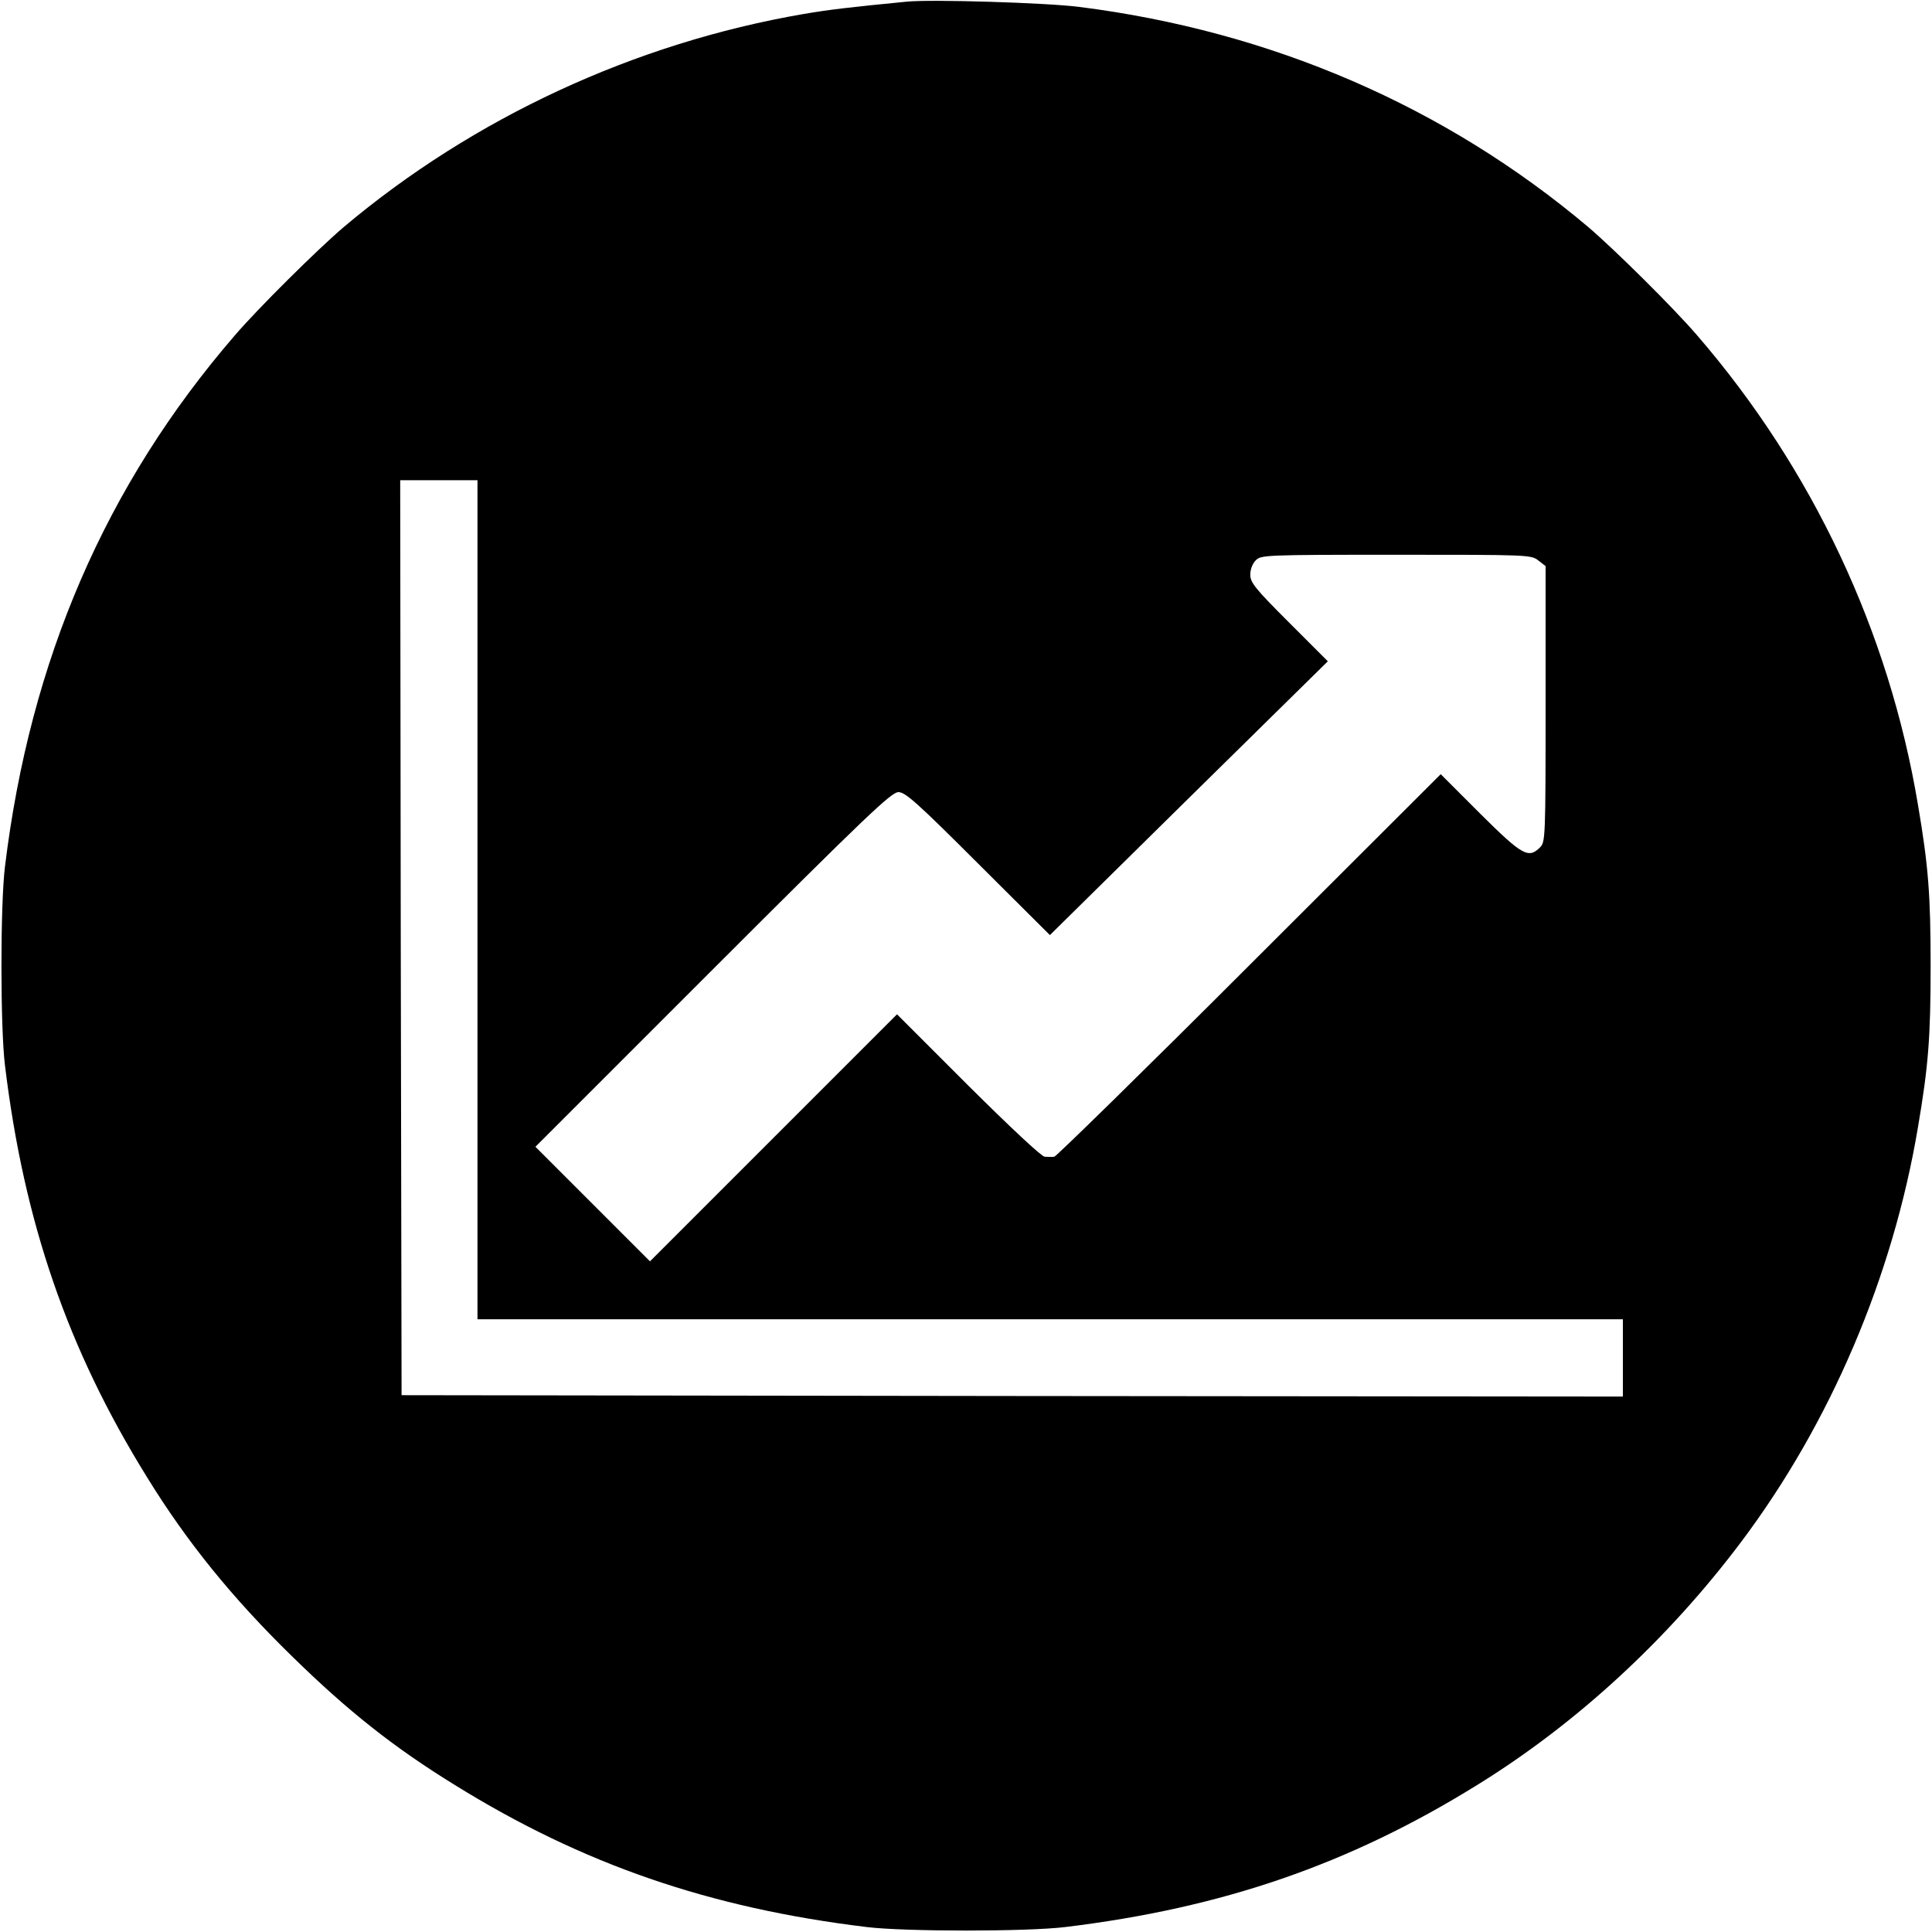
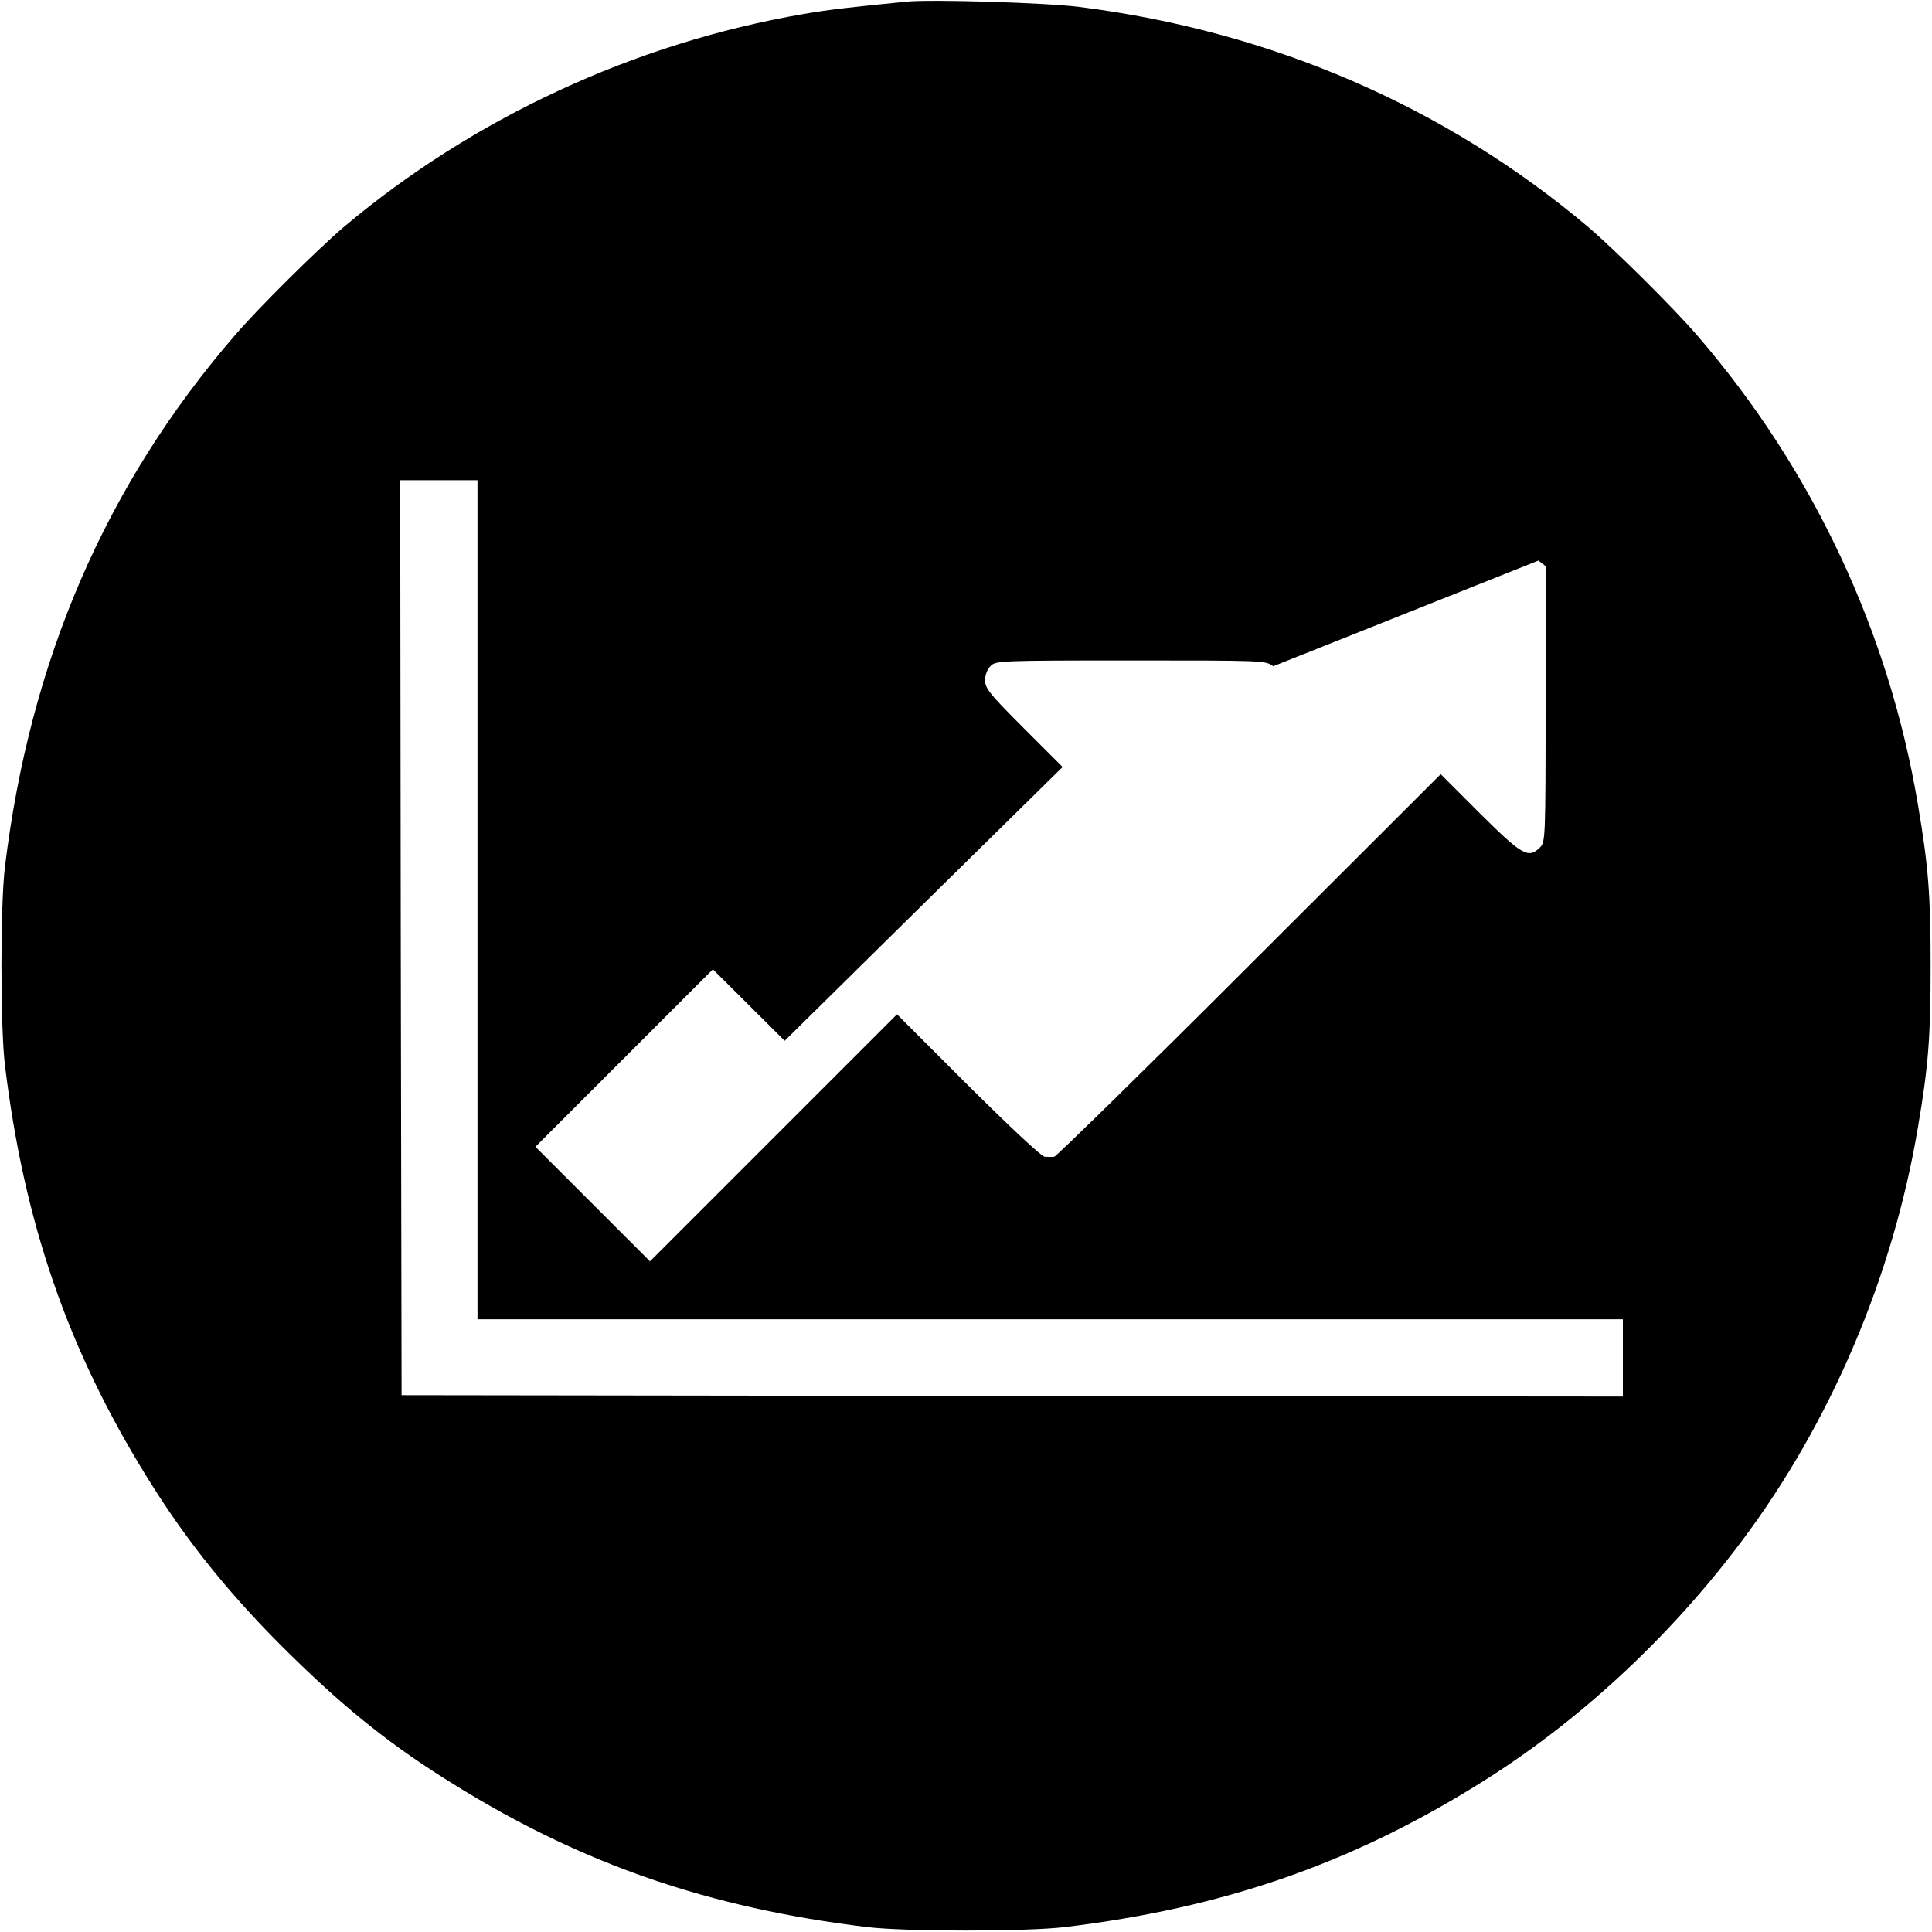
<svg xmlns="http://www.w3.org/2000/svg" version="1.0" width="700pt" height="700pt" viewBox="0 0 700 700" preserveAspectRatio="xMidYMid meet">
  <g transform="translate(0,700) scale(0.1,-0.1)" fill="#000000" stroke="none">
-     <path d="M3285 6994 c-203 -20 -276 -28 -375 -45 -610 -105 -1195 -376 -1665 -772 -95 -81 -310 -294 -394 -392 -468 -542 -742 -1176 -833 -1925 -17 -137 -17 -583 0 -720 69 -569 227 -1028 514 -1491 145 -236 311 -440 525 -649 204 -200 371 -332 592 -468 463 -287 922 -445 1491 -514 137 -17 583 -17 720 0 569 69 1028 227 1491 514 360 222 692 528 958 882 323 430 549 960 640 1501 38 223 46 327 46 585 0 258 -8 362 -46 585 -105 627 -382 1216 -800 1700 -84 98 -299 311 -394 392 -518 437 -1148 710 -1845 798 -117 15 -536 28 -625 19z m-1555 -3254 l0 -1520 2075 0 2075 0 0 -140 0 -140 -2212 2 -2213 3 -3 1658 -2 1657 140 0 140 0 0 -1520z m3844 1229 l26 -20 0 -500 c0 -486 -1 -500 -20 -519 -42 -42 -64 -30 -217 122 l-143 143 -693 -692 c-380 -380 -699 -692 -707 -694 -8 -1 -24 -1 -35 0 -11 0 -128 110 -277 258 l-258 258 -448 -448 -447 -447 -208 208 -207 207 643 643 c557 557 647 642 672 642 25 0 68 -38 289 -259 l260 -259 503 496 504 496 -141 141 c-122 122 -140 144 -140 173 0 19 8 40 20 52 19 19 33 20 509 20 479 0 489 0 515 -21z" />
+     <path d="M3285 6994 c-203 -20 -276 -28 -375 -45 -610 -105 -1195 -376 -1665 -772 -95 -81 -310 -294 -394 -392 -468 -542 -742 -1176 -833 -1925 -17 -137 -17 -583 0 -720 69 -569 227 -1028 514 -1491 145 -236 311 -440 525 -649 204 -200 371 -332 592 -468 463 -287 922 -445 1491 -514 137 -17 583 -17 720 0 569 69 1028 227 1491 514 360 222 692 528 958 882 323 430 549 960 640 1501 38 223 46 327 46 585 0 258 -8 362 -46 585 -105 627 -382 1216 -800 1700 -84 98 -299 311 -394 392 -518 437 -1148 710 -1845 798 -117 15 -536 28 -625 19z m-1555 -3254 l0 -1520 2075 0 2075 0 0 -140 0 -140 -2212 2 -2213 3 -3 1658 -2 1657 140 0 140 0 0 -1520z m3844 1229 l26 -20 0 -500 c0 -486 -1 -500 -20 -519 -42 -42 -64 -30 -217 122 l-143 143 -693 -692 c-380 -380 -699 -692 -707 -694 -8 -1 -24 -1 -35 0 -11 0 -128 110 -277 258 l-258 258 -448 -448 -447 -447 -208 208 -207 207 643 643 l260 -259 503 496 504 496 -141 141 c-122 122 -140 144 -140 173 0 19 8 40 20 52 19 19 33 20 509 20 479 0 489 0 515 -21z" />
  </g>
</svg>